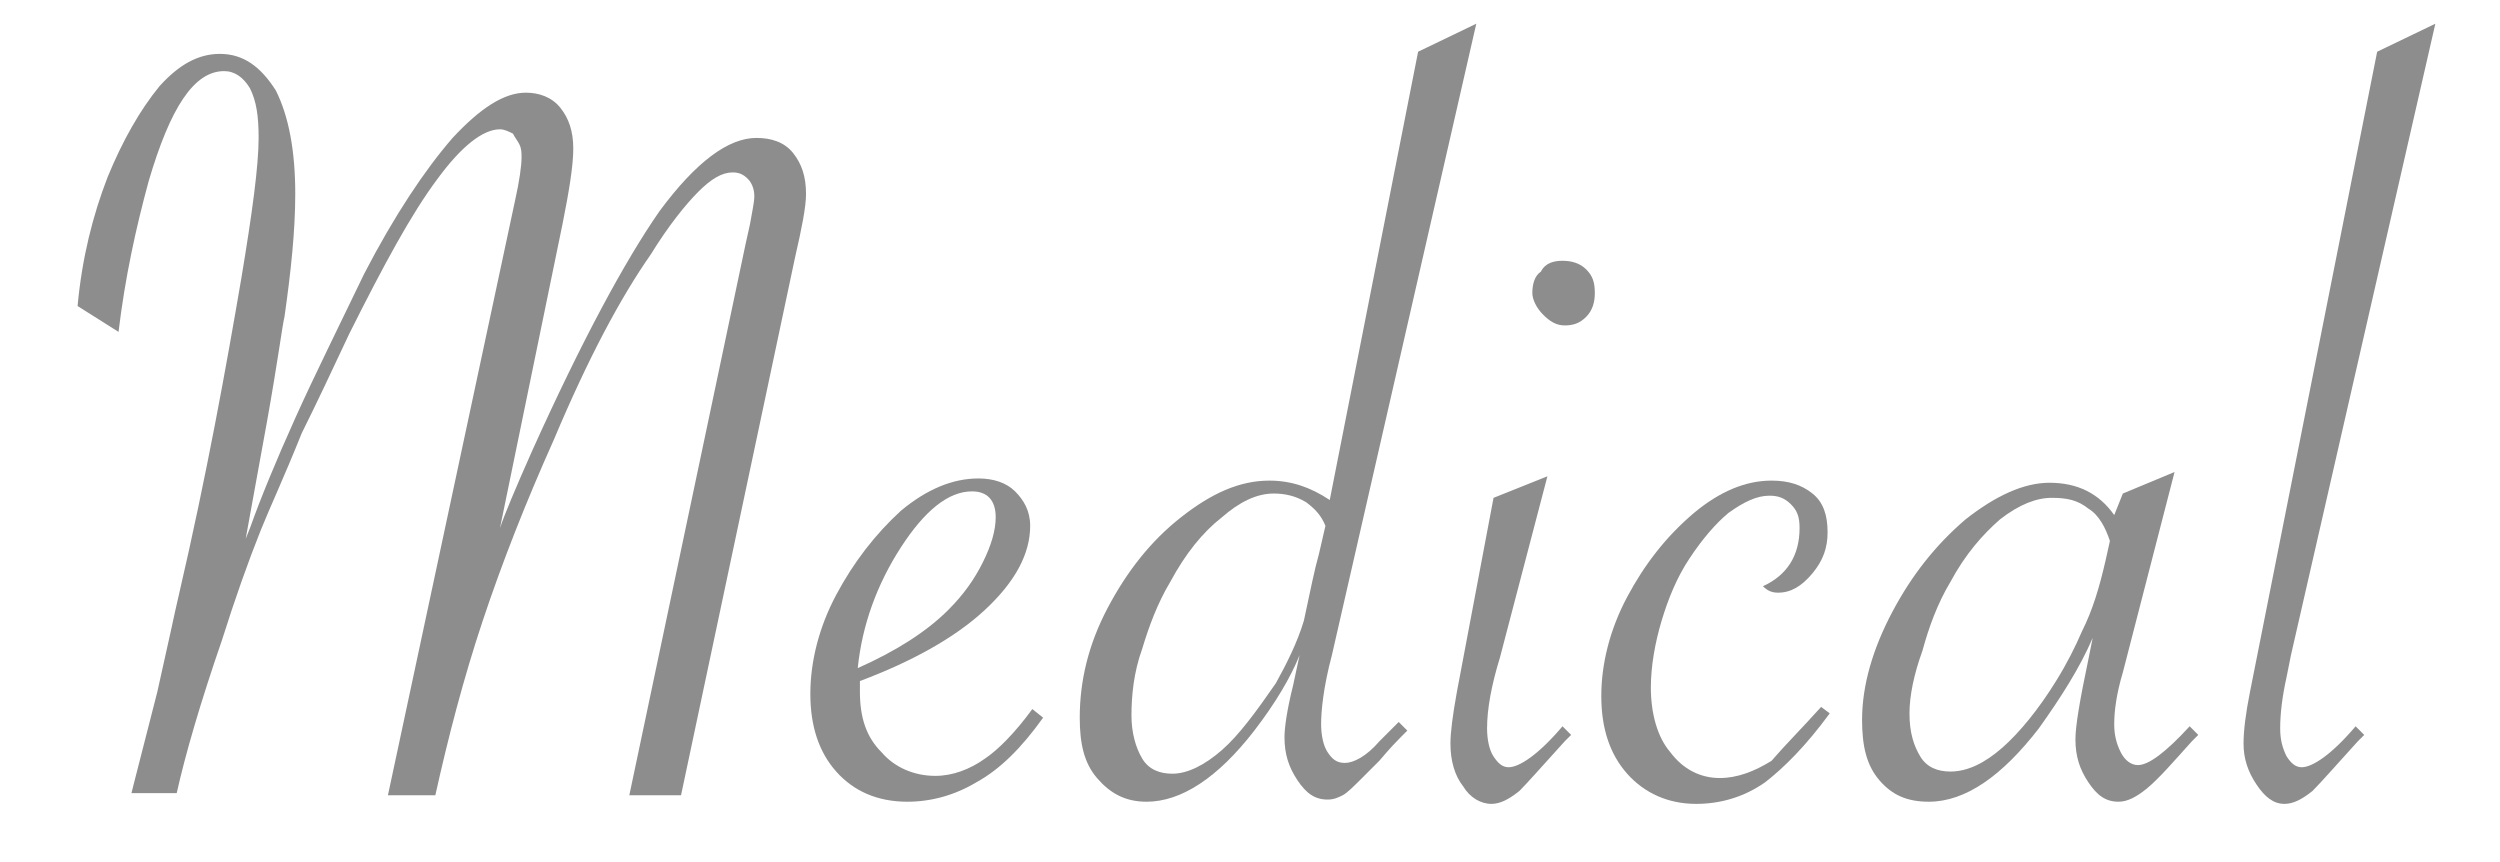
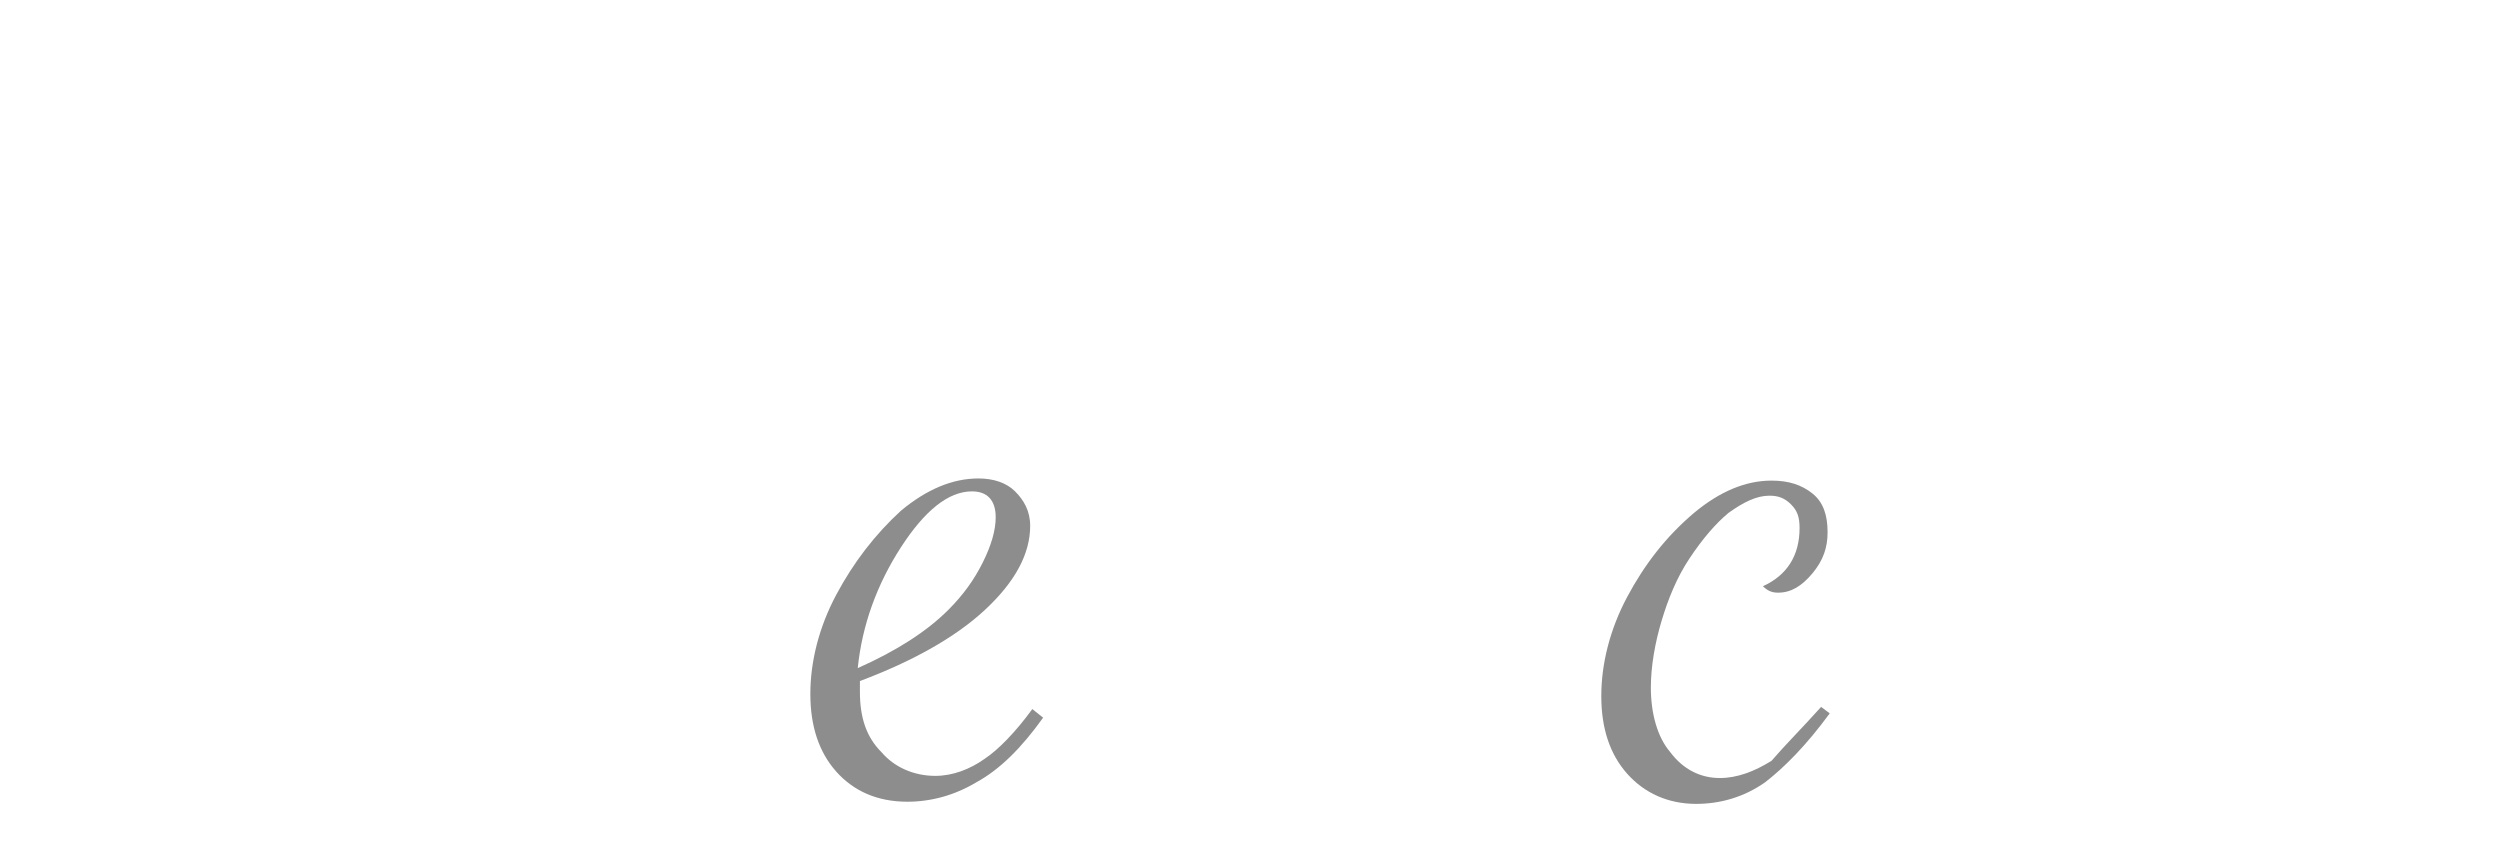
<svg xmlns="http://www.w3.org/2000/svg" version="1.1" id="レイヤー_1" x="0px" y="0px" viewBox="0 0 116 40" style="enable-background:new 0 0 116 40;" xml:space="preserve">
  <style type="text/css">
	.st0{opacity:0.8;}
	.st1{fill:#727171;}
</style>
  <g class="st0">
-     <path class="st1" d="M36.9,11.9l-5.3,25h-2.4l5.4-25.6l0.2-0.9c0.1-0.6,0.2-1,0.2-1.3c0-0.3-0.1-0.6-0.3-0.8C34.5,8.1,34.3,8,34,8   c-0.5,0-1,0.3-1.6,0.9c-0.6,0.6-1.4,1.6-2.2,2.9c-1.4,2-2.9,4.8-4.5,8.6c-1.3,2.9-2.4,5.7-3.3,8.4c-0.9,2.7-1.6,5.4-2.2,8.1H18   l5.9-27.6c0.2-0.9,0.3-1.6,0.3-2c0-0.2,0-0.4-0.1-0.6c-0.1-0.2-0.2-0.3-0.3-0.5C23.6,6.1,23.4,6,23.2,6c-0.8,0-1.8,0.8-2.9,2.3   c-1.2,1.6-2.5,4-4.1,7.2c-0.8,1.7-1.5,3.2-2.2,4.6c-0.8,2-1.5,3.5-1.9,4.5c-0.6,1.5-1.2,3.2-1.8,5.1c-1,2.9-1.7,5.3-2.1,7.1H6.1   l0.1-0.4l1.1-4.3c0.2-0.9,0.4-1.8,0.6-2.7s0.3-1.4,0.4-1.8C9.6,22,10.5,17,11.2,12.9c0.5-3,0.8-5.2,0.8-6.5c0-1-0.1-1.7-0.4-2.3   c-0.3-0.5-0.7-0.8-1.2-0.8C9,3.3,7.9,5,6.9,8.4c-0.6,2.2-1.1,4.5-1.4,7l-1.9-1.2C3.8,12,4.3,10,5,8.2C5.7,6.5,6.5,5.1,7.4,4   c0.9-1,1.8-1.5,2.8-1.5c1.1,0,1.9,0.6,2.6,1.7C13.4,5.4,13.7,7,13.7,9c0,1.7-0.2,3.6-0.5,5.7c-0.1,0.4-0.3,2-0.8,4.8l-1,5.5   l0.2-0.5c0.5-1.4,1.2-3.1,2.1-5.1c0.9-2,2-4.2,3.2-6.7c1.4-2.7,2.8-4.8,4.1-6.3c1.3-1.4,2.4-2.1,3.4-2.1c0.6,0,1.2,0.2,1.6,0.7   c0.4,0.5,0.6,1.1,0.6,1.9c0,0.8-0.2,2-0.5,3.5l-2.9,14.1c0.2-0.6,0.7-1.8,1.5-3.6c2.3-5.1,4.3-8.8,5.9-11.1   c1.7-2.3,3.2-3.4,4.5-3.4c0.7,0,1.3,0.2,1.7,0.7c0.4,0.5,0.6,1.1,0.6,1.9C37.4,9.6,37.2,10.6,36.9,11.9z" />
    <path class="st1" d="M47.9,32.9l0.5,0.4c-1,1.4-2,2.4-3.1,3c-1,0.6-2.1,0.9-3.2,0.9c-1.4,0-2.5-0.5-3.3-1.4   c-0.8-0.9-1.2-2.1-1.2-3.6c0-1.5,0.4-3.1,1.2-4.6c0.8-1.5,1.8-2.8,3-3.9c1.2-1,2.4-1.5,3.6-1.5c0.7,0,1.3,0.2,1.7,0.6   c0.4,0.4,0.7,0.9,0.7,1.6c0,1.3-0.7,2.6-2.1,3.9c-1.4,1.3-3.4,2.4-5.8,3.3c0,0.1,0,0.2,0,0.5c0,1.2,0.3,2.1,1,2.8   c0.6,0.7,1.5,1.1,2.5,1.1c0.8,0,1.6-0.3,2.3-0.8C46.3,34.8,47.1,34,47.9,32.9z M39.8,31c1.8-0.8,3.2-1.7,4.2-2.7   c0.7-0.7,1.2-1.4,1.6-2.2c0.4-0.8,0.6-1.5,0.6-2.1c0-0.8-0.4-1.2-1.1-1.2c-1.1,0-2.2,0.9-3.3,2.6C40.7,27.1,40,29,39.8,31z" />
-     <path class="st1" d="M65.8,2.4l2.7-1.3l-6.7,29.3c-0.4,1.5-0.5,2.6-0.5,3.2c0,0.5,0.1,1,0.3,1.3c0.2,0.3,0.4,0.5,0.8,0.5   c0.4,0,1-0.3,1.6-1l0.7-0.7c0,0,0,0,0.1-0.1c0,0,0,0,0.1-0.1l0.4,0.4L65,34.2c-0.6,0.6-0.9,1-1,1.1l-0.8,0.8   c-0.4,0.4-0.7,0.7-0.9,0.8c-0.2,0.1-0.4,0.2-0.7,0.2c-0.6,0-1-0.3-1.4-0.9c-0.4-0.6-0.6-1.2-0.6-2c0-0.4,0.1-1.2,0.4-2.4l0.3-1.4   c-0.4,1-1.1,2.2-2.1,3.5c-1.7,2.2-3.4,3.3-5,3.3c-1,0-1.7-0.4-2.3-1.1c-0.6-0.7-0.8-1.6-0.8-2.8c0-1.7,0.4-3.4,1.3-5.1   c0.9-1.7,2-3.1,3.4-4.2c1.4-1.1,2.7-1.7,4.1-1.7c1,0,1.9,0.3,2.8,0.9L65.8,2.4z M61.2,25.7l0.3-1.3c-0.2-0.5-0.5-0.8-0.9-1.1   c-0.5-0.3-1-0.4-1.5-0.4c-0.8,0-1.6,0.4-2.4,1.1c-0.9,0.7-1.7,1.7-2.4,3c-0.6,1-1,2.1-1.3,3.1c-0.4,1.1-0.5,2.2-0.5,3.1   c0,0.8,0.2,1.5,0.5,2c0.3,0.5,0.8,0.7,1.4,0.7c0.7,0,1.5-0.4,2.3-1.1c0.8-0.7,1.6-1.8,2.5-3.1c0.5-0.9,1-1.9,1.3-2.9   C60.8,27.4,61,26.4,61.2,25.7z" />
-     <path class="st1" d="M69.3,23.1l2.5-1l-2.2,8.4c-0.4,1.3-0.6,2.4-0.6,3.3c0,0.5,0.1,1,0.3,1.3c0.2,0.3,0.4,0.5,0.7,0.5   c0.5,0,1.4-0.6,2.5-1.9l0.4,0.4l-0.3,0.3c-1,1.1-1.7,1.9-2.1,2.3c-0.5,0.4-0.9,0.6-1.3,0.6c-0.5,0-1-0.3-1.3-0.8   c-0.4-0.5-0.6-1.2-0.6-2c0-0.5,0.1-1.3,0.3-2.4L69.3,23.1z M72.5,12.1c0.4,0,0.8,0.1,1.1,0.4c0.3,0.3,0.4,0.6,0.4,1.1   c0,0.4-0.1,0.8-0.4,1.1c-0.3,0.3-0.6,0.4-1,0.4c-0.4,0-0.7-0.2-1-0.5c-0.3-0.3-0.5-0.7-0.5-1c0-0.4,0.1-0.8,0.4-1   C71.7,12.2,72.1,12.1,72.5,12.1z" />
    <path class="st1" d="M84.5,32.8l0.4,0.3c-1.1,1.5-2.1,2.5-3,3.2c-1,0.7-2.1,1-3.2,1c-1.3,0-2.4-0.5-3.2-1.4   c-0.8-0.9-1.2-2.1-1.2-3.6c0-1.5,0.4-3.1,1.2-4.6c0.8-1.5,1.8-2.8,3.1-3.9c1.2-1,2.4-1.5,3.6-1.5c0.8,0,1.4,0.2,1.9,0.6   c0.5,0.4,0.7,1,0.7,1.8c0,0.7-0.2,1.3-0.7,1.9c-0.5,0.6-1,0.9-1.6,0.9c-0.3,0-0.5-0.1-0.7-0.3c1.1-0.5,1.7-1.4,1.7-2.7   c0-0.5-0.1-0.8-0.4-1.1c-0.3-0.3-0.6-0.4-1-0.4c-0.6,0-1.2,0.3-1.9,0.8c-0.6,0.5-1.2,1.2-1.8,2.1c-0.6,0.9-1,1.9-1.3,2.9   c-0.3,1-0.5,2.1-0.5,3.1c0,1.2,0.3,2.3,0.9,3c0.6,0.8,1.4,1.2,2.3,1.2c0.8,0,1.6-0.3,2.4-0.8C82.8,34.6,83.6,33.8,84.5,32.8z" />
-     <path class="st1" d="M98.5,22.9l2.4-1l-2.4,9.3c-0.3,1-0.4,1.8-0.4,2.4c0,0.5,0.1,0.9,0.3,1.3c0.2,0.4,0.5,0.6,0.8,0.6   c0.5,0,1.3-0.6,2.4-1.8l0.4,0.4l-0.3,0.3c-0.9,1-1.5,1.7-2.1,2.2c-0.5,0.4-0.9,0.6-1.3,0.6c-0.6,0-1-0.3-1.4-0.9   c-0.4-0.6-0.6-1.2-0.6-2c0-0.6,0.2-1.8,0.6-3.7l0.2-1c-0.6,1.4-1.5,2.8-2.5,4.2c-1.7,2.2-3.4,3.4-5.1,3.4c-1,0-1.7-0.3-2.3-1   c-0.6-0.7-0.8-1.6-0.8-2.8c0-1.6,0.5-3.3,1.4-5c0.9-1.7,2-3.1,3.4-4.3c1.4-1.1,2.7-1.7,3.9-1.7c1.3,0,2.3,0.5,3,1.5L98.5,22.9z    M97.7,26l0.2-0.9c-0.2-0.6-0.5-1.2-1-1.5c-0.5-0.4-1-0.5-1.7-0.5c-0.7,0-1.5,0.3-2.4,1c-0.8,0.7-1.6,1.6-2.3,2.9   c-0.6,1-1,2.1-1.3,3.2c-0.4,1.1-0.6,2.1-0.6,2.9c0,0.9,0.2,1.5,0.5,2c0.3,0.5,0.8,0.7,1.4,0.7c0.8,0,1.6-0.4,2.4-1.1   c0.8-0.7,1.7-1.8,2.5-3.1c0.5-0.8,0.9-1.6,1.2-2.3C97.1,28.3,97.4,27.3,97.7,26z" />
-     <path class="st1" d="M110.3,2.4l2.7-1.3l-6.7,29.3l-0.2,1c-0.2,0.9-0.3,1.7-0.3,2.4c0,0.5,0.1,0.9,0.3,1.3c0.2,0.3,0.4,0.5,0.7,0.5   c0.5,0,1.4-0.6,2.5-1.9l0.4,0.4l-0.3,0.3c-1,1.1-1.7,1.9-2.1,2.3c-0.5,0.4-0.9,0.6-1.3,0.6c-0.5,0-0.9-0.3-1.3-0.9   c-0.4-0.6-0.6-1.2-0.6-1.9c0-0.6,0.1-1.4,0.3-2.4L110.3,2.4z" />
  </g>
</svg>